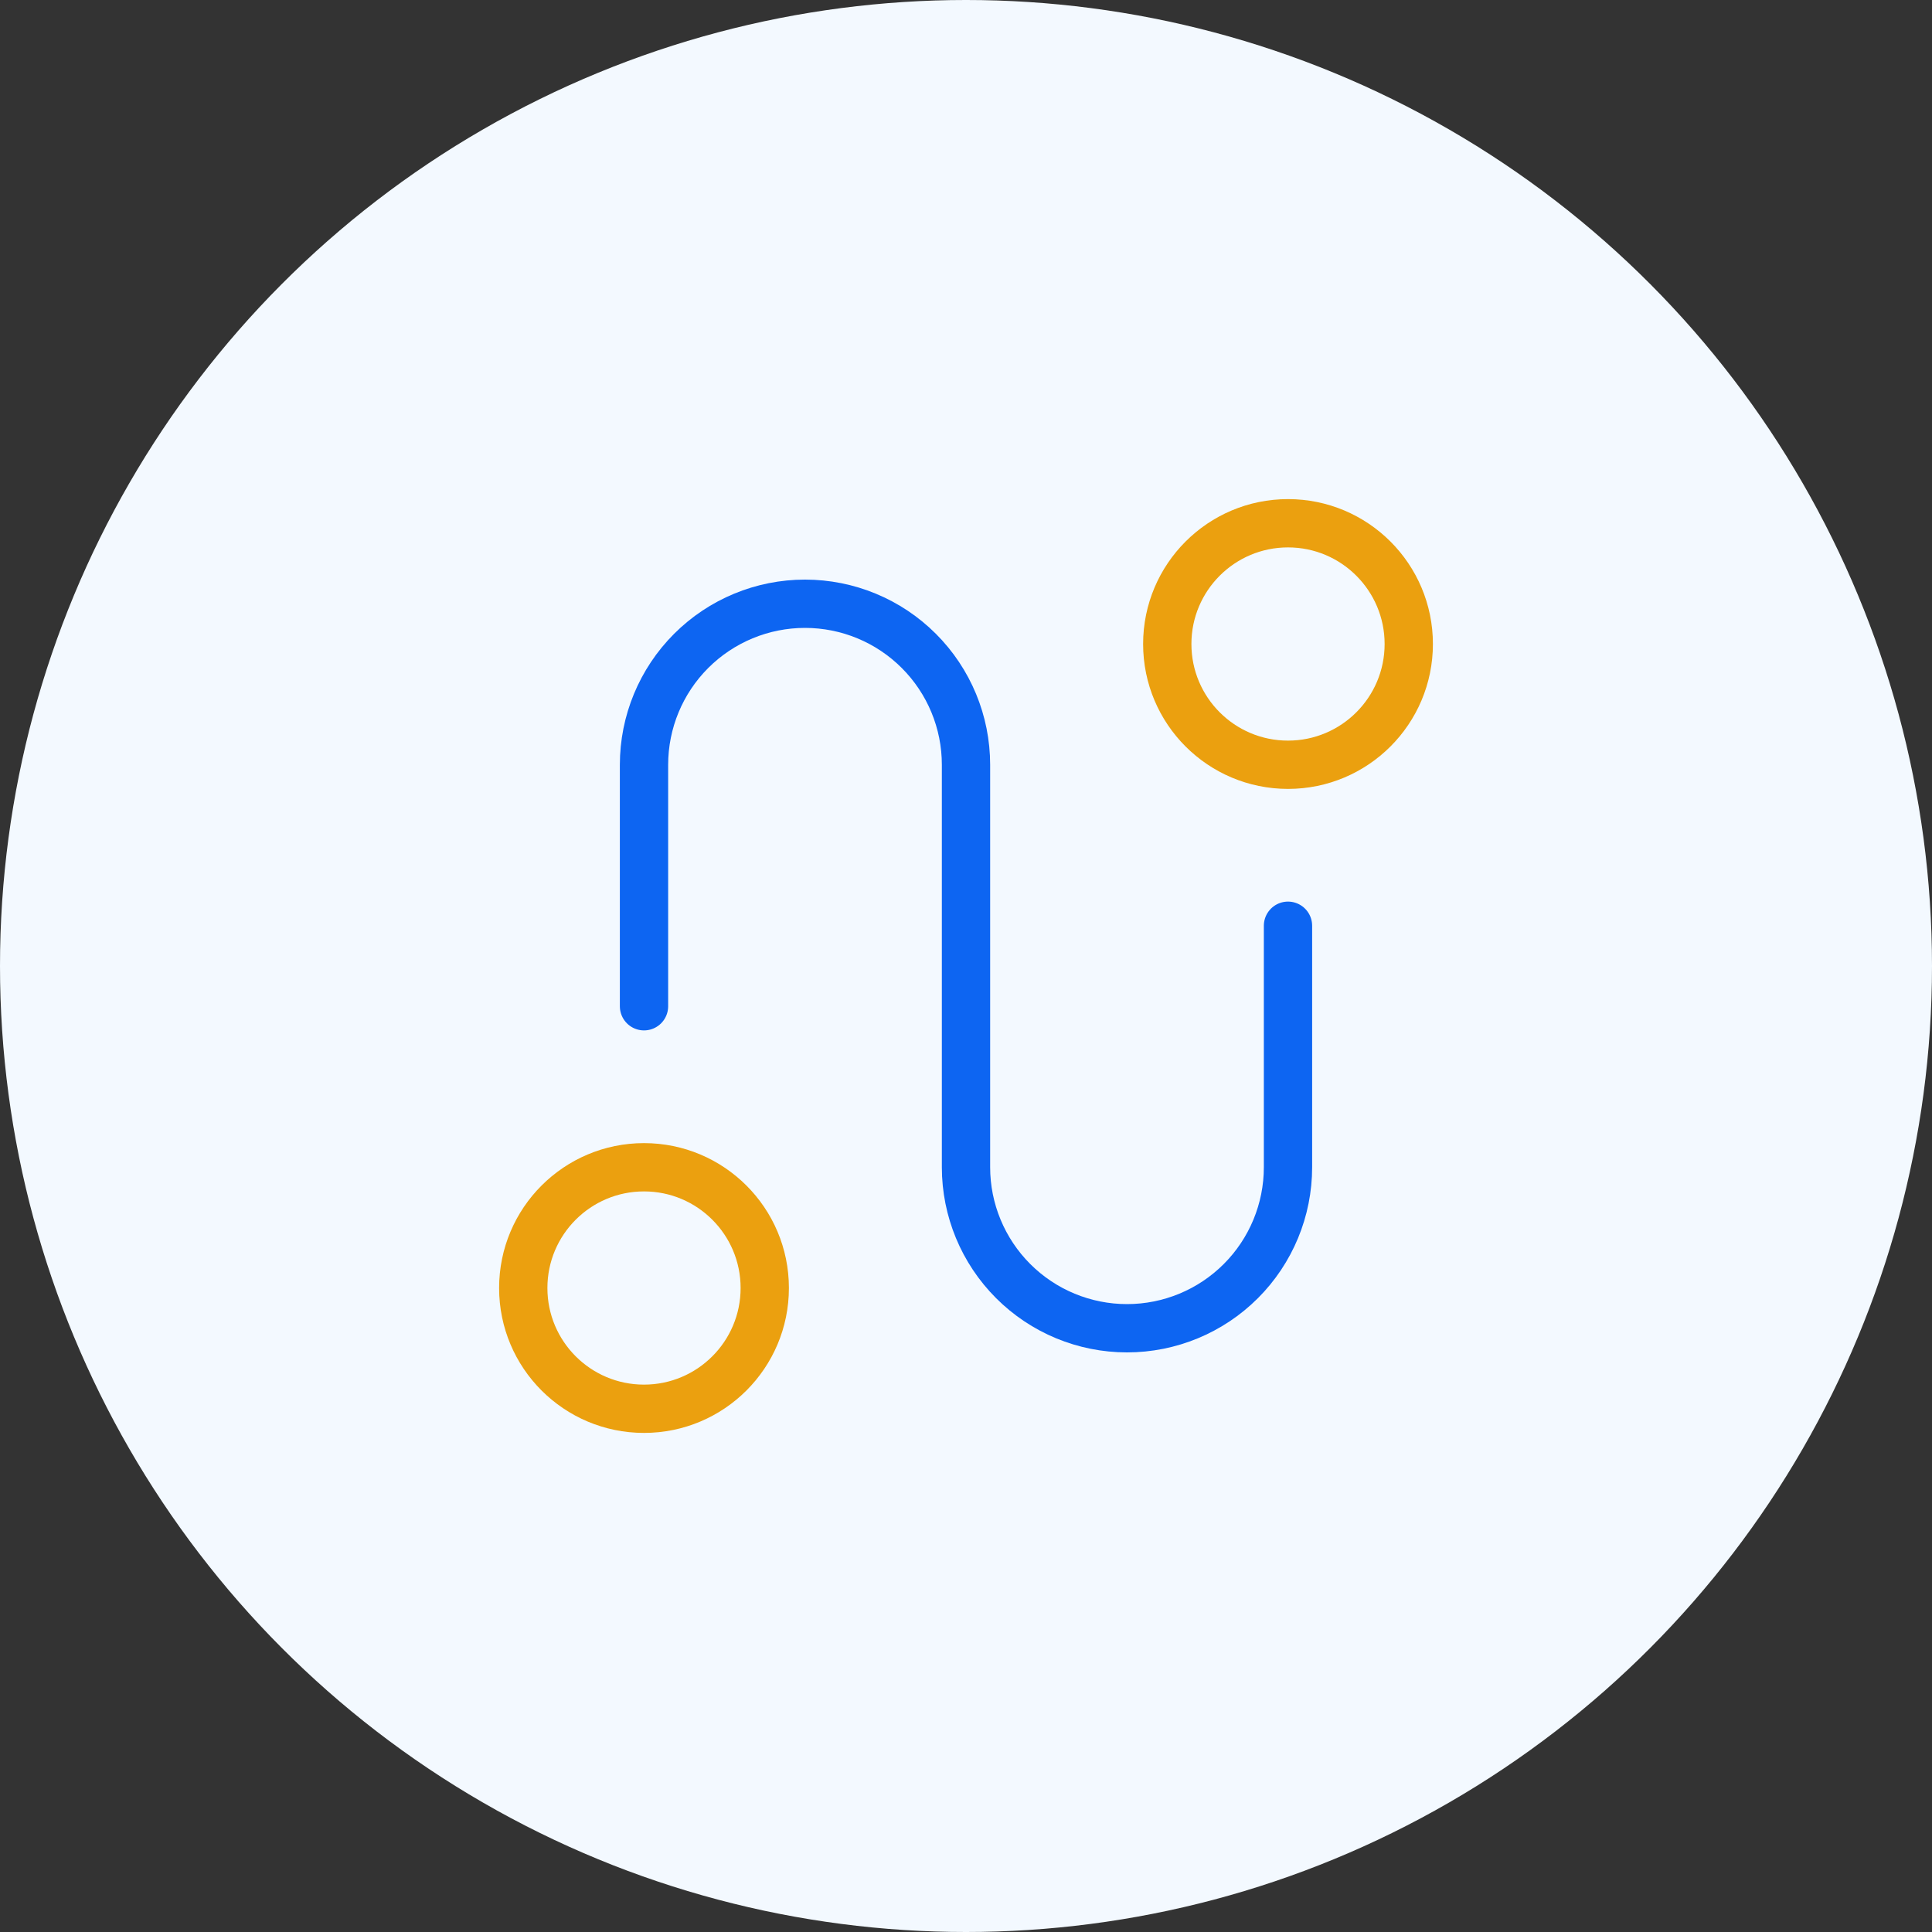
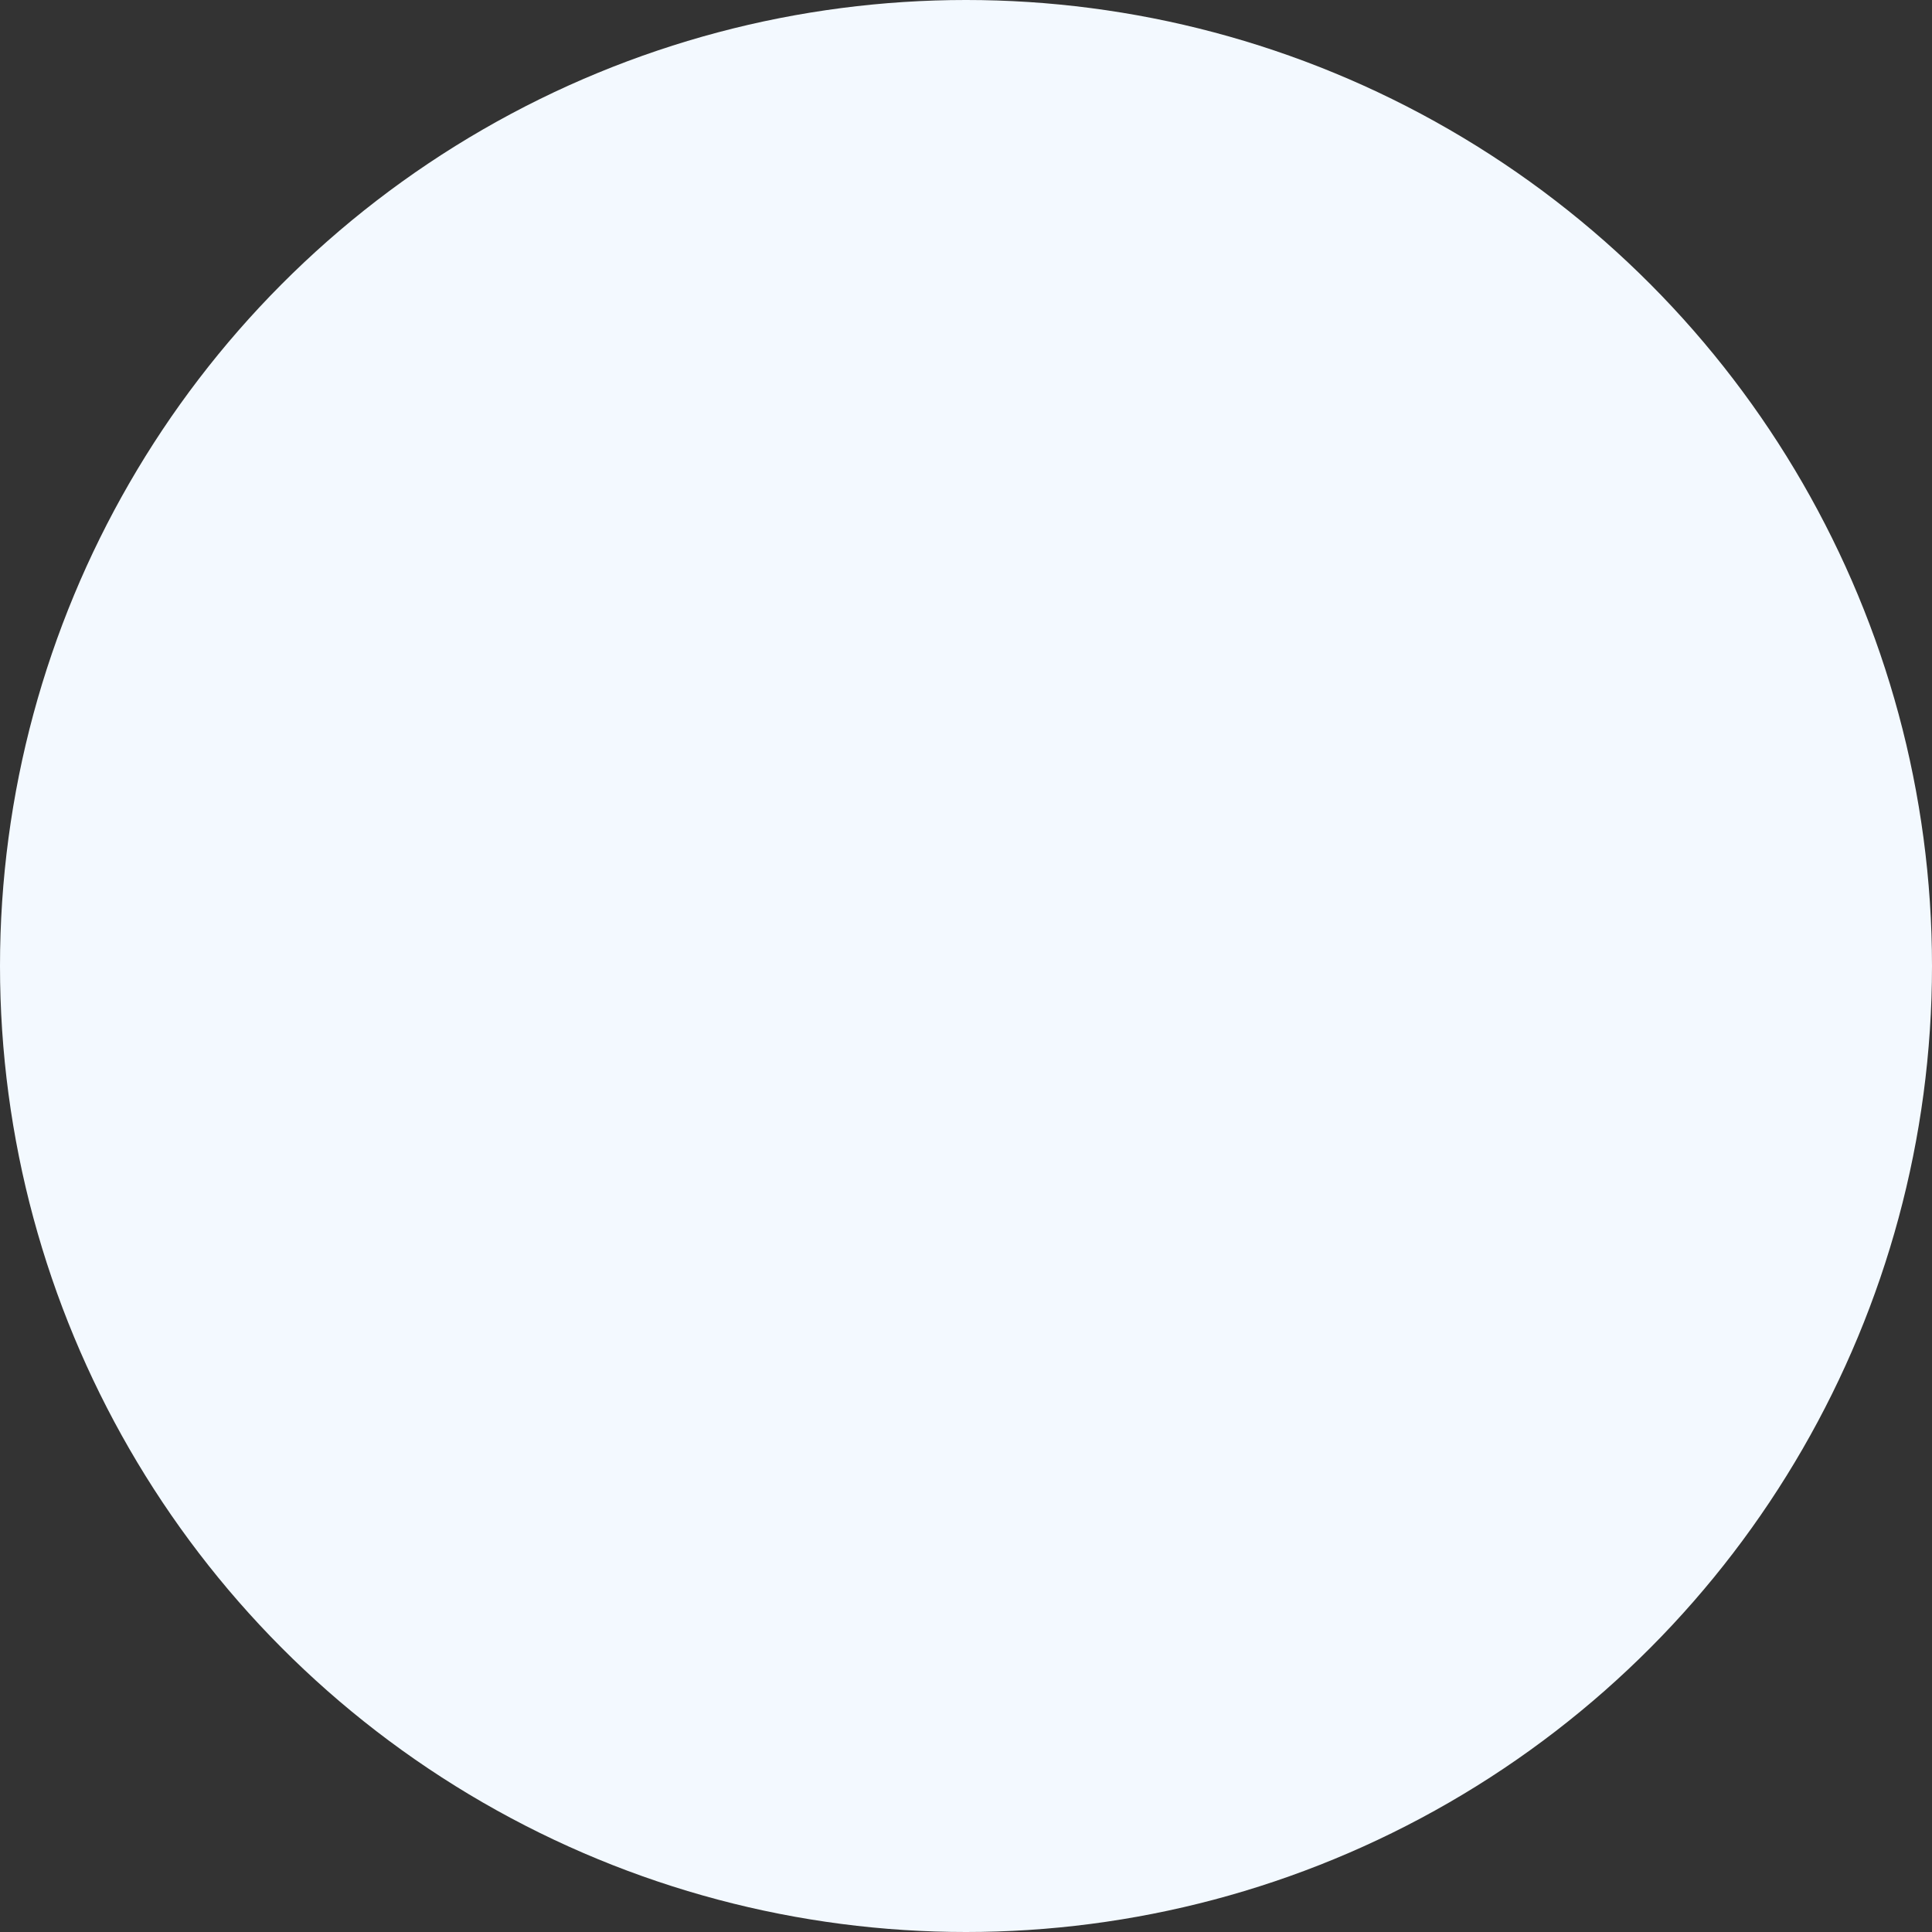
<svg xmlns="http://www.w3.org/2000/svg" width="80" height="80" viewBox="0 0 80 80" fill="none">
  <rect x="0" y="0" width="80" height="80" fill="#333333" stroke="none" />
  <circle cx="40" cy="40" r="40" fill="#F3F9FF" />
  <g clip-path="url(#clip0_5724_2586)">
-     <path d="M26.667 58.334C29.428 58.334 31.667 56.095 31.667 53.334C31.667 50.573 29.428 48.334 26.667 48.334C23.905 48.334 21.667 50.573 21.667 53.334C21.667 56.095 23.905 58.334 26.667 58.334Z" stroke="#EBA00F" stroke-width="2" stroke-linecap="round" stroke-linejoin="round" />
-     <path d="M53.334 31.667C56.095 31.667 58.334 29.428 58.334 26.667C58.334 23.906 56.095 21.667 53.334 21.667C50.572 21.667 48.334 23.906 48.334 26.667C48.334 29.428 50.572 31.667 53.334 31.667Z" stroke="#EBA00F" stroke-width="2" stroke-linecap="round" stroke-linejoin="round" />
-     <path d="M26.667 41.667V31.667C26.667 29.899 27.369 28.203 28.619 26.953C29.87 25.702 31.565 25 33.333 25C35.102 25 36.797 25.702 38.047 26.953C39.298 28.203 40 29.899 40 31.667V48.333C40 50.101 40.703 51.797 41.953 53.047C43.203 54.298 44.899 55 46.667 55C48.435 55 50.13 54.298 51.381 53.047C52.631 51.797 53.333 50.101 53.333 48.333V38.333" stroke="#0D65F2" stroke-width="2" stroke-linecap="round" stroke-linejoin="round" />
-   </g>
+     </g>
  <defs>
    <clipPath id="clip0_5724_2586">
-       <rect width="40" height="40" fill="white" transform="translate(20 20)" />
-     </clipPath>
+       </clipPath>
  </defs>
</svg>